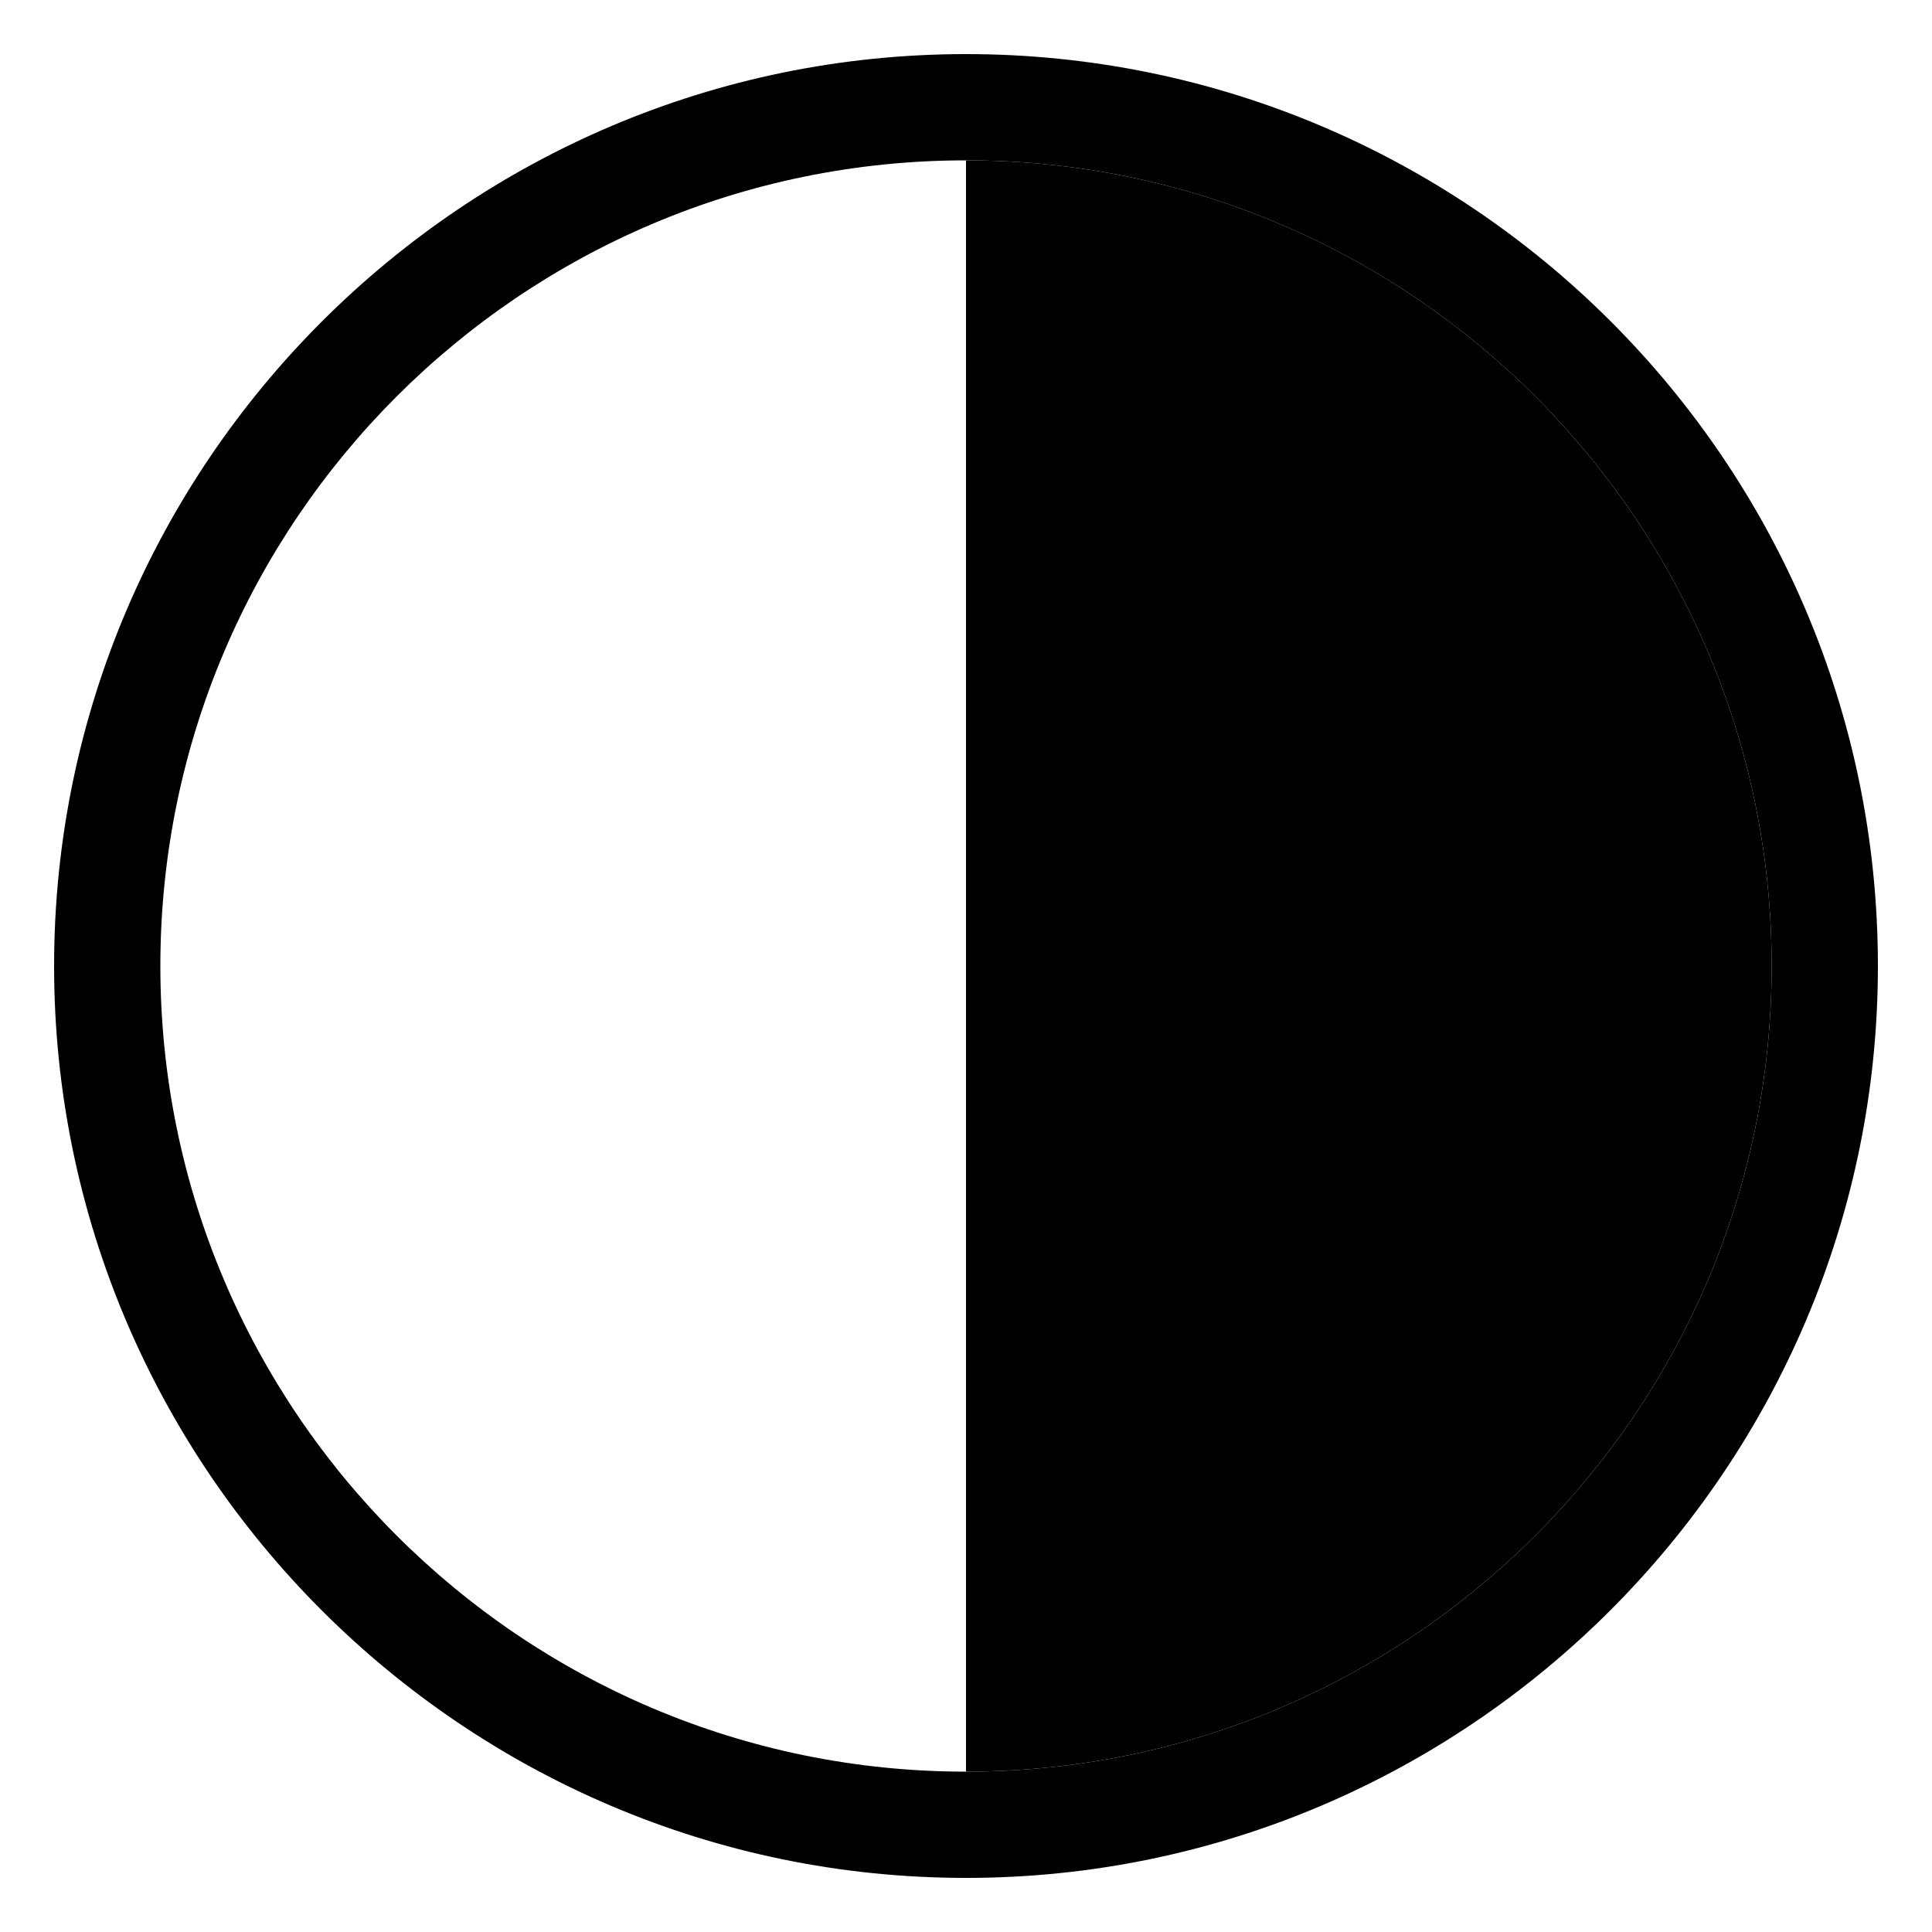
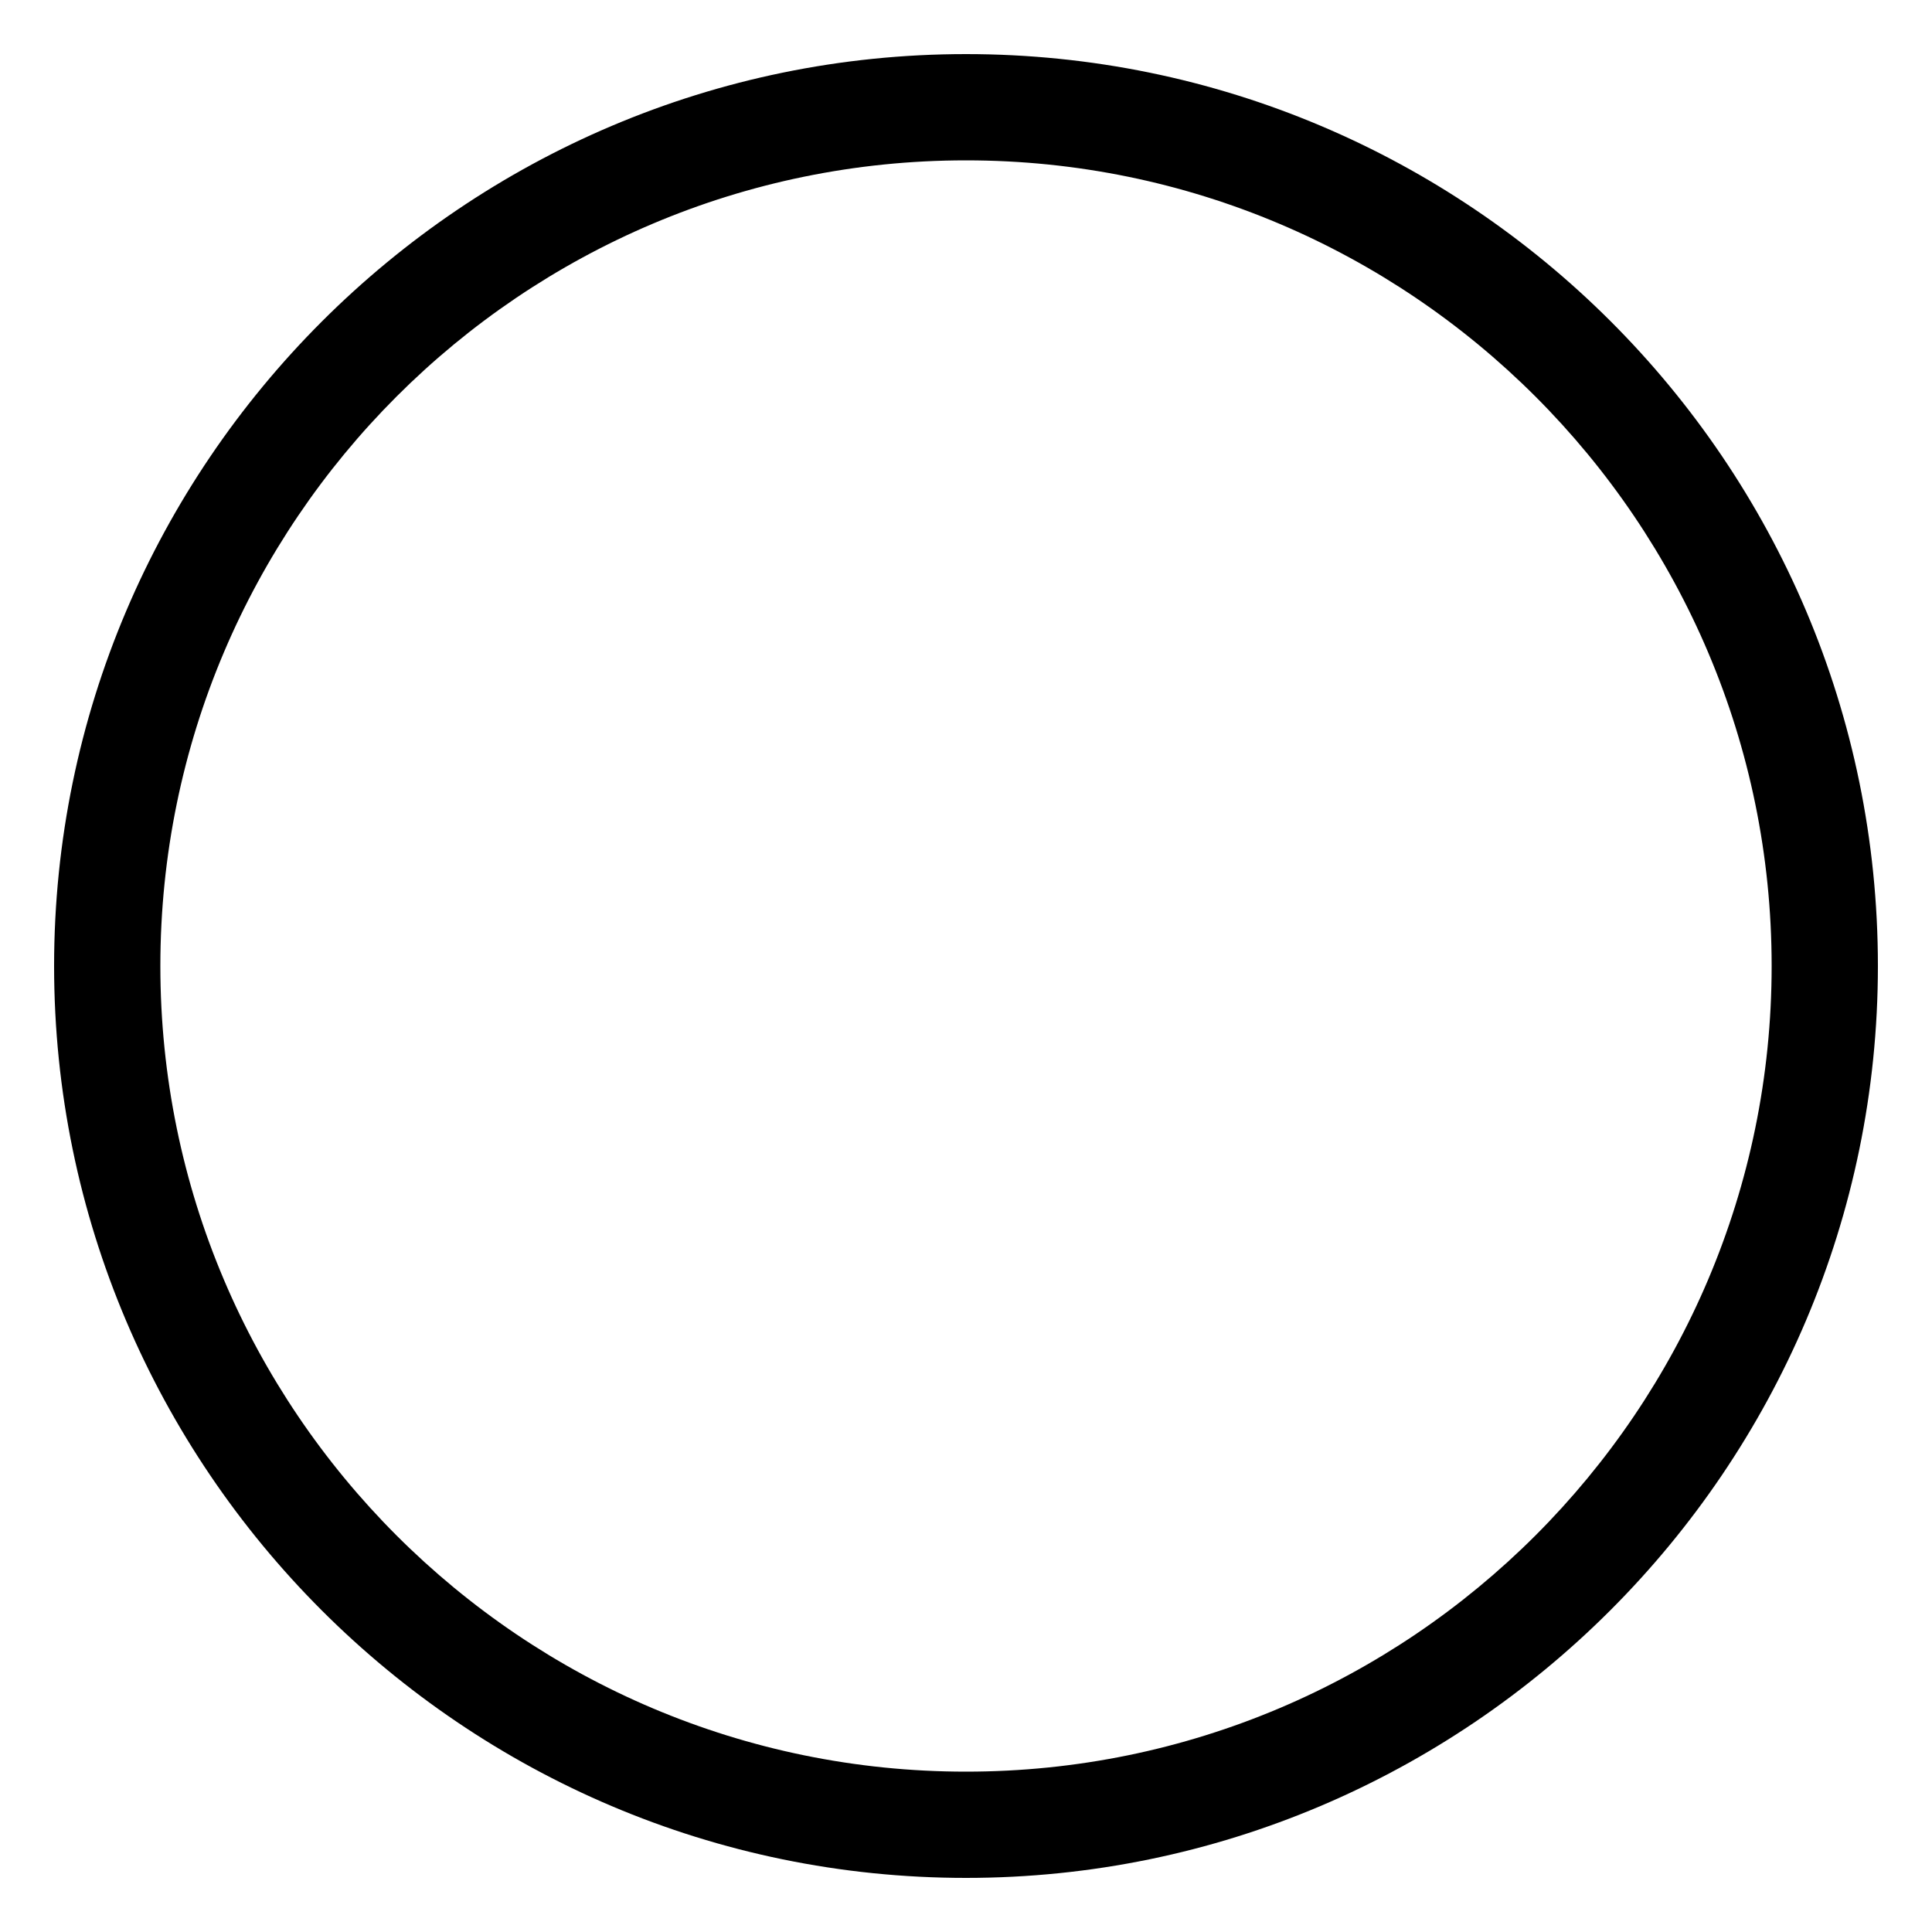
<svg xmlns="http://www.w3.org/2000/svg" version="1.1" id="Layer_2_1_" x="0px" y="0px" viewBox="0 0 100 100" style="enable-background:new 0 0 100 100;" xml:space="preserve">
  <style type="text/css">
	.st0{fill:#FFFFFF;}
</style>
  <g>
    <path d="M50,2.8C24,2.8,2.8,24,2.8,50S24,97.2,50,97.2S97.2,76,97.2,50C97.2,23.9,76,2.8,50,2.8z M50,91.7C27,91.7,8.3,73,8.3,50   S27,8.3,50,8.3S91.7,27,91.7,50S73,91.7,50,91.7z" />
  </g>
  <g>
-     <path d="M50,8.3C73,8.3,91.7,27,91.7,50S73,91.7,50,91.7V8.3z" />
-   </g>
+     </g>
</svg>